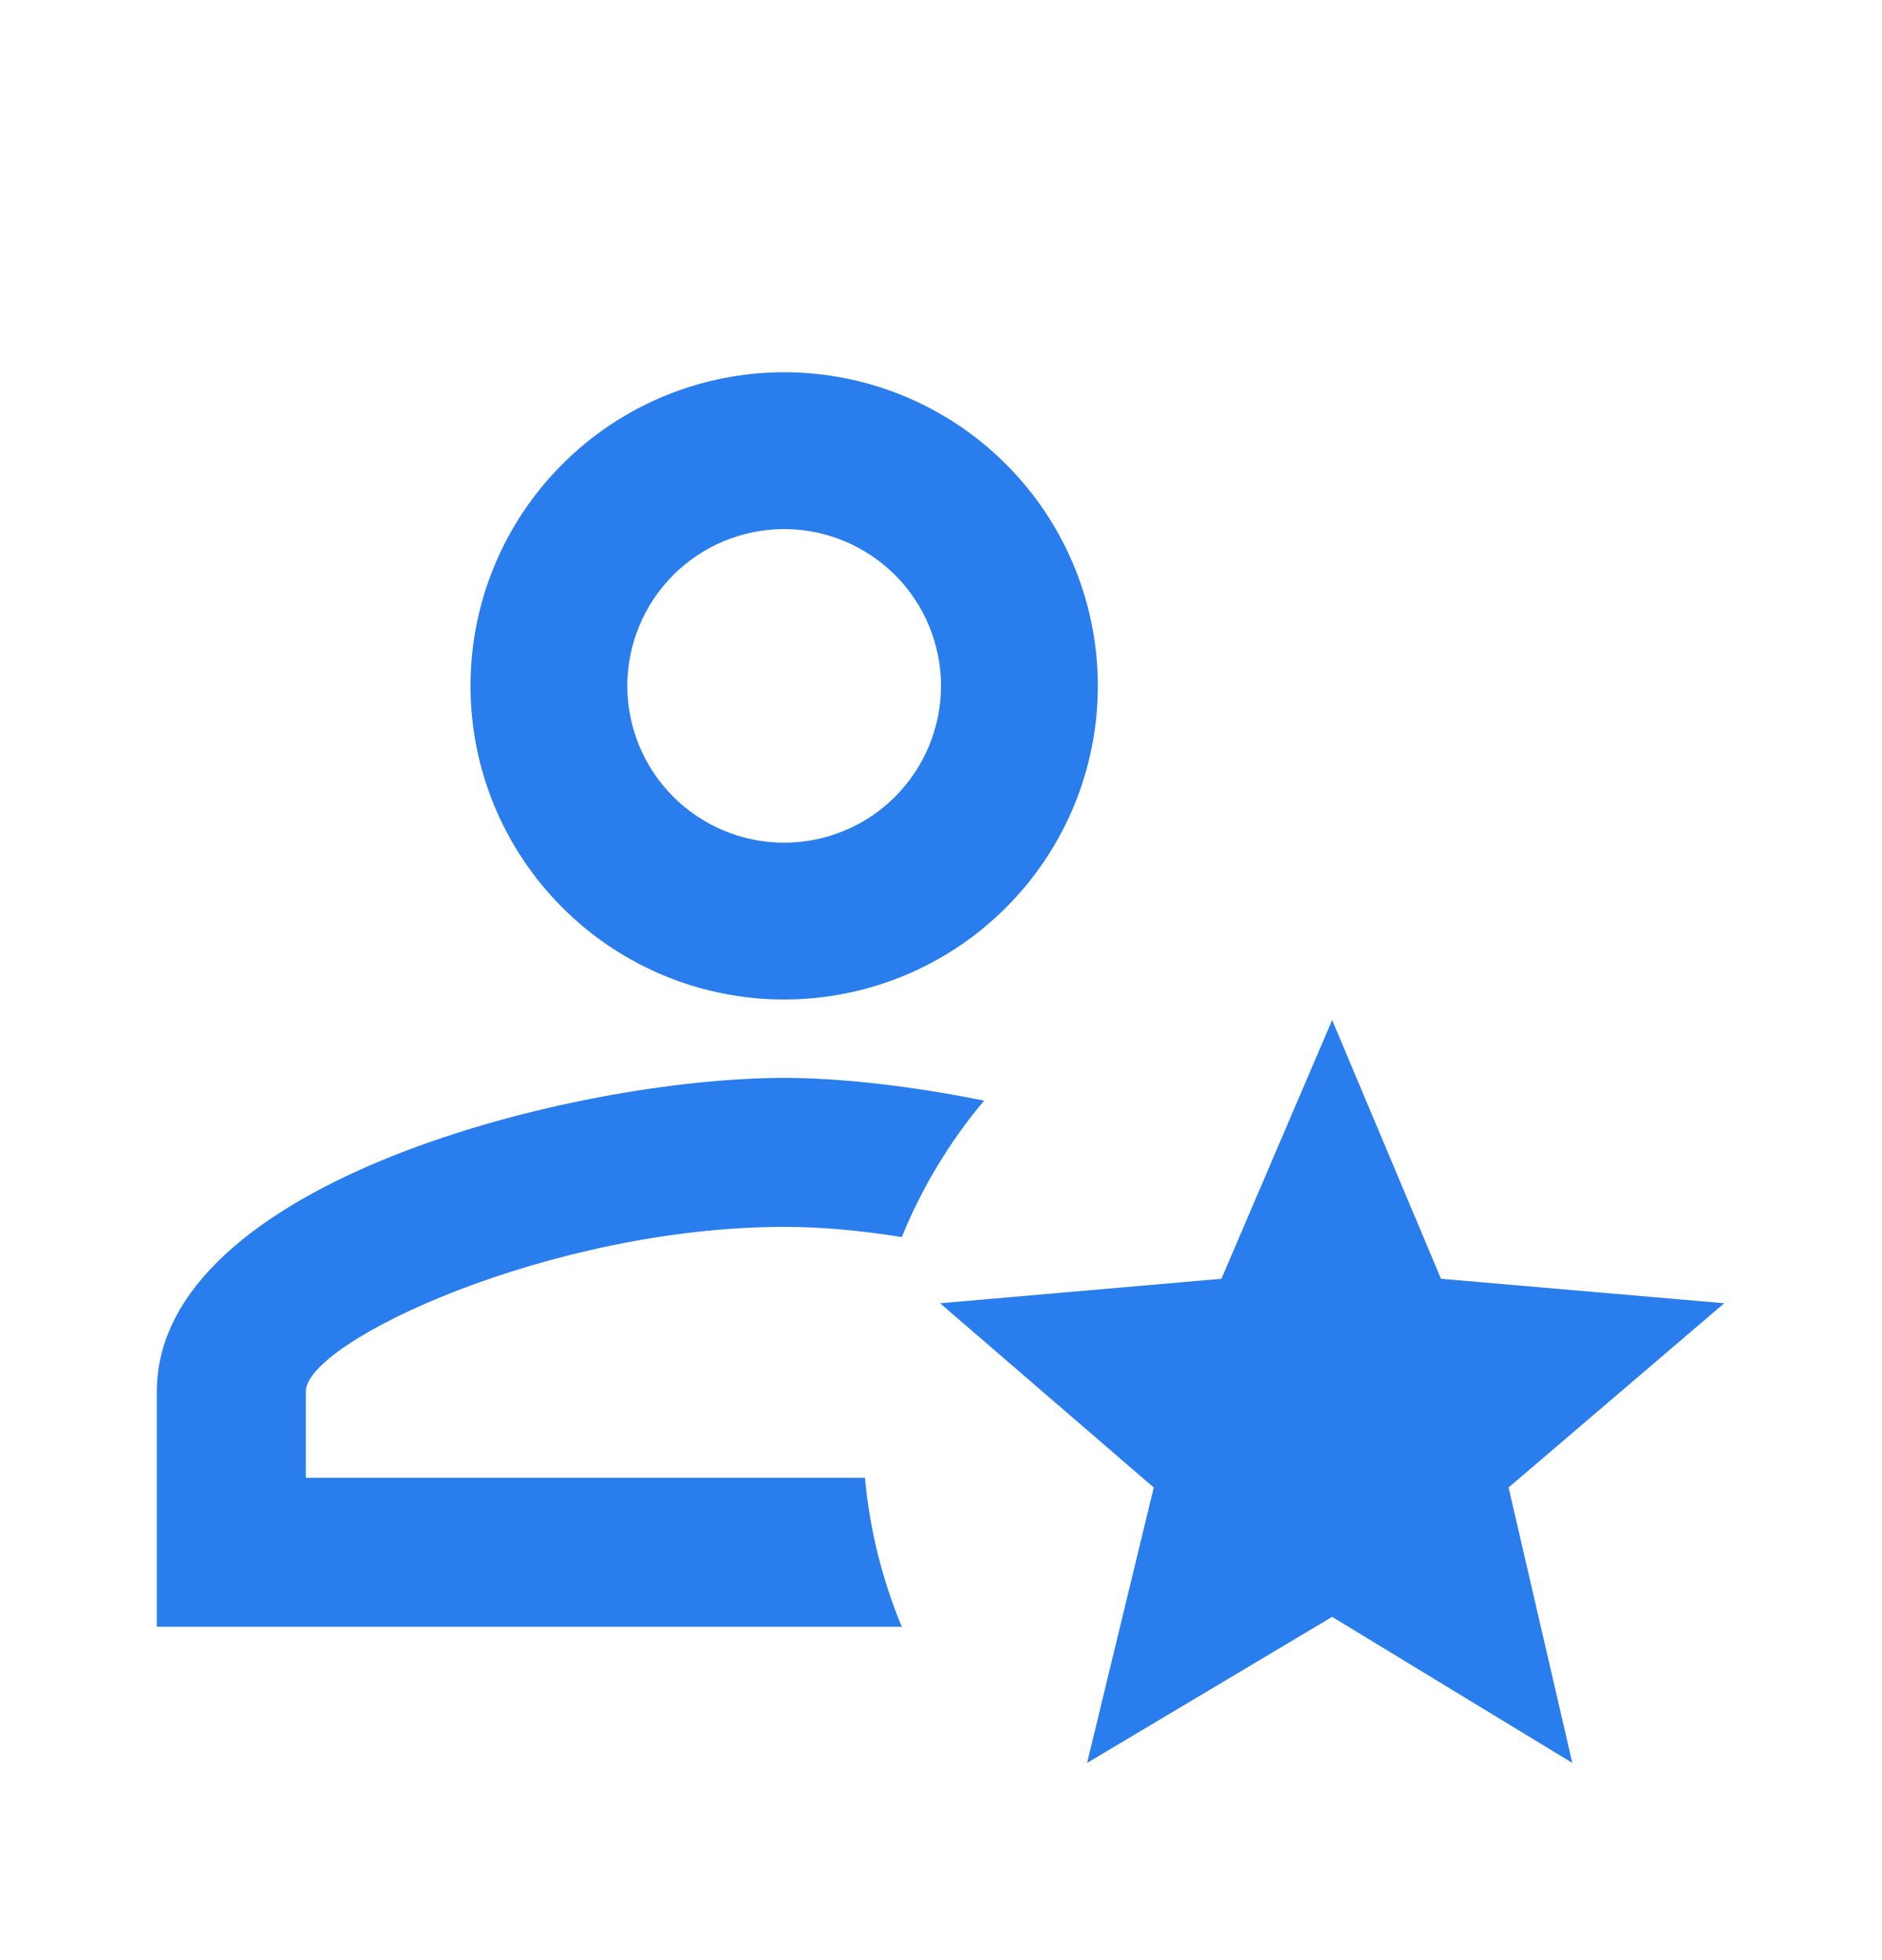
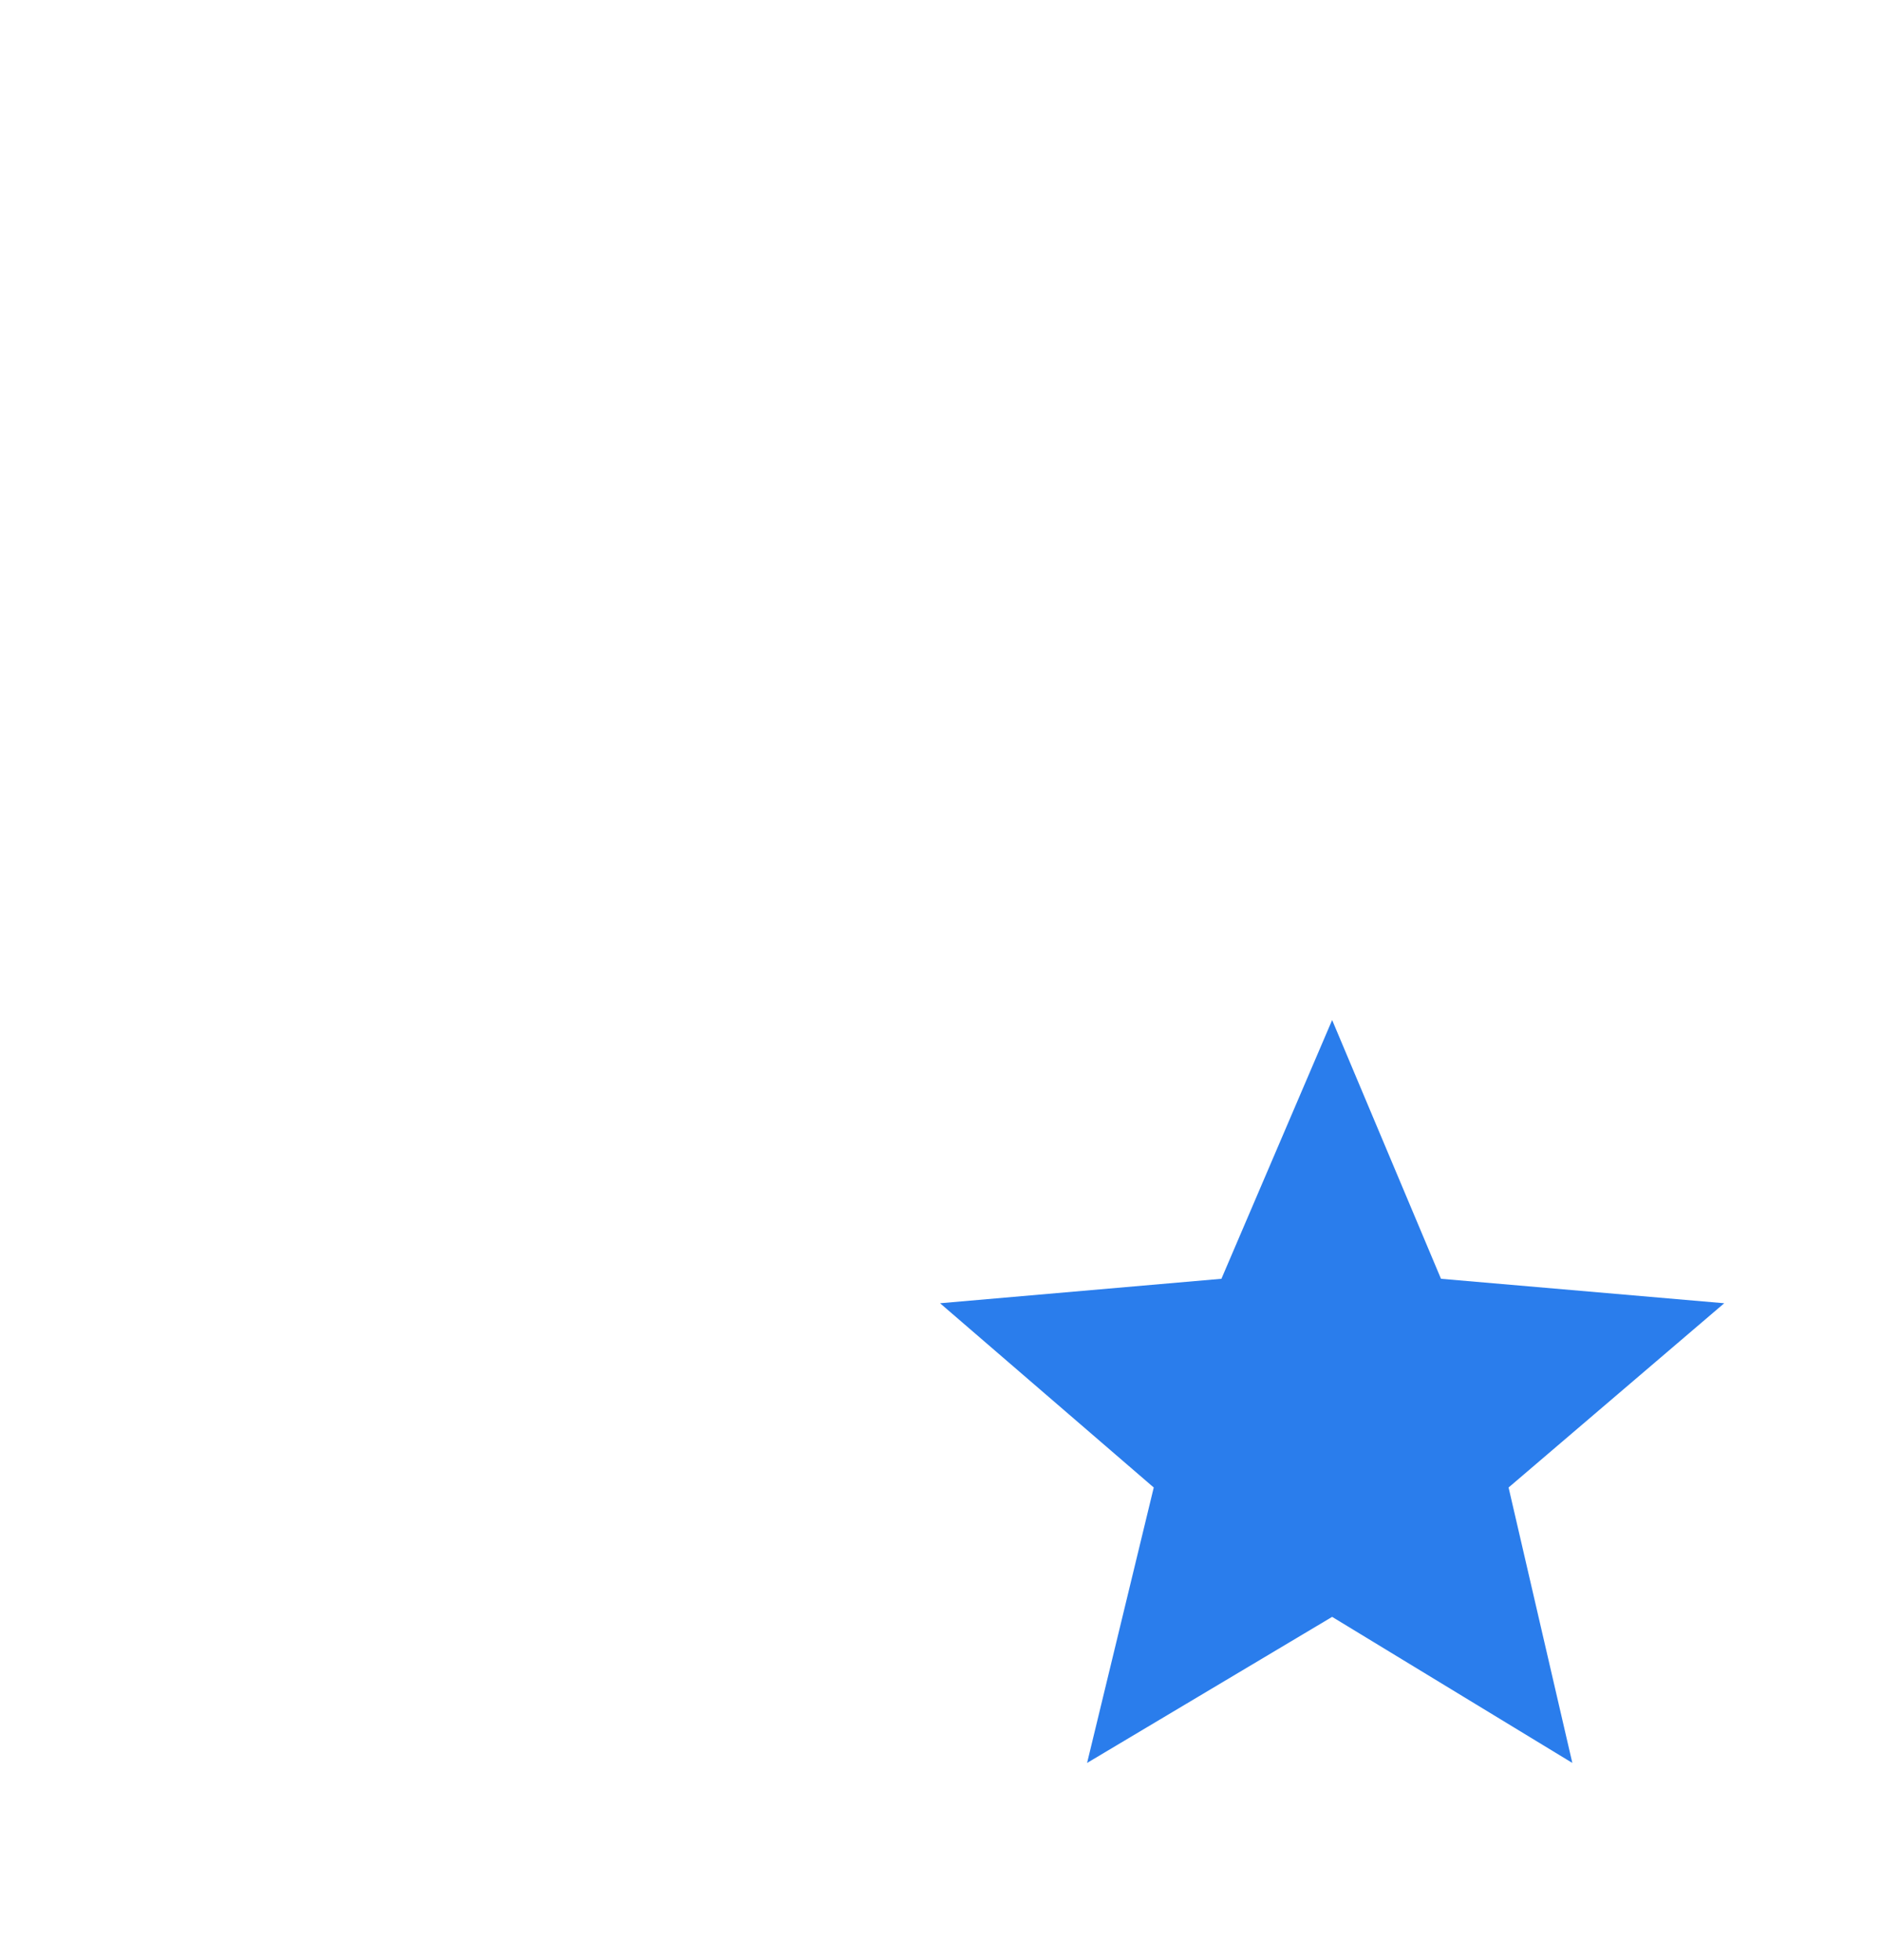
<svg xmlns="http://www.w3.org/2000/svg" width="24" height="25" viewBox="0 0 24 25" fill="none">
-   <path d="M10 4.748C8.939 4.748 7.922 5.169 7.172 5.92C6.421 6.67 6 7.687 6 8.748C6 9.809 6.421 10.826 7.172 11.576C7.922 12.327 8.939 12.748 10 12.748C11.061 12.748 12.078 12.327 12.828 11.576C13.579 10.826 14 9.809 14 8.748C14 7.687 13.579 6.67 12.828 5.92C12.078 5.169 11.061 4.748 10 4.748ZM10 6.748C10.53 6.748 11.039 6.959 11.414 7.334C11.789 7.709 12 8.218 12 8.748C12 9.278 11.789 9.787 11.414 10.162C11.039 10.537 10.53 10.748 10 10.748C9.47 10.748 8.961 10.537 8.586 10.162C8.211 9.787 8 9.278 8 8.748C8 8.218 8.211 7.709 8.586 7.334C8.961 6.959 9.47 6.748 10 6.748ZM10 13.748C7.33 13.748 2 15.078 2 17.748V20.748H11.5C11.248 20.142 11.09 19.502 11.03 18.848H3.9V17.748C3.9 17.108 7.03 15.648 10 15.648C10.5 15.648 11 15.698 11.5 15.778C11.757 15.147 12.111 14.559 12.55 14.038C11.61 13.848 10.71 13.748 10 13.748Z" fill="#2A7DEC" />
  <path d="M16.988 20.622L13.863 22.485L14.713 18.972L11.988 16.622L15.576 16.31L16.988 13.01L18.376 16.31L21.988 16.622L19.238 18.972L20.051 22.485L16.988 20.622Z" fill="#2A7DEC" />
</svg>